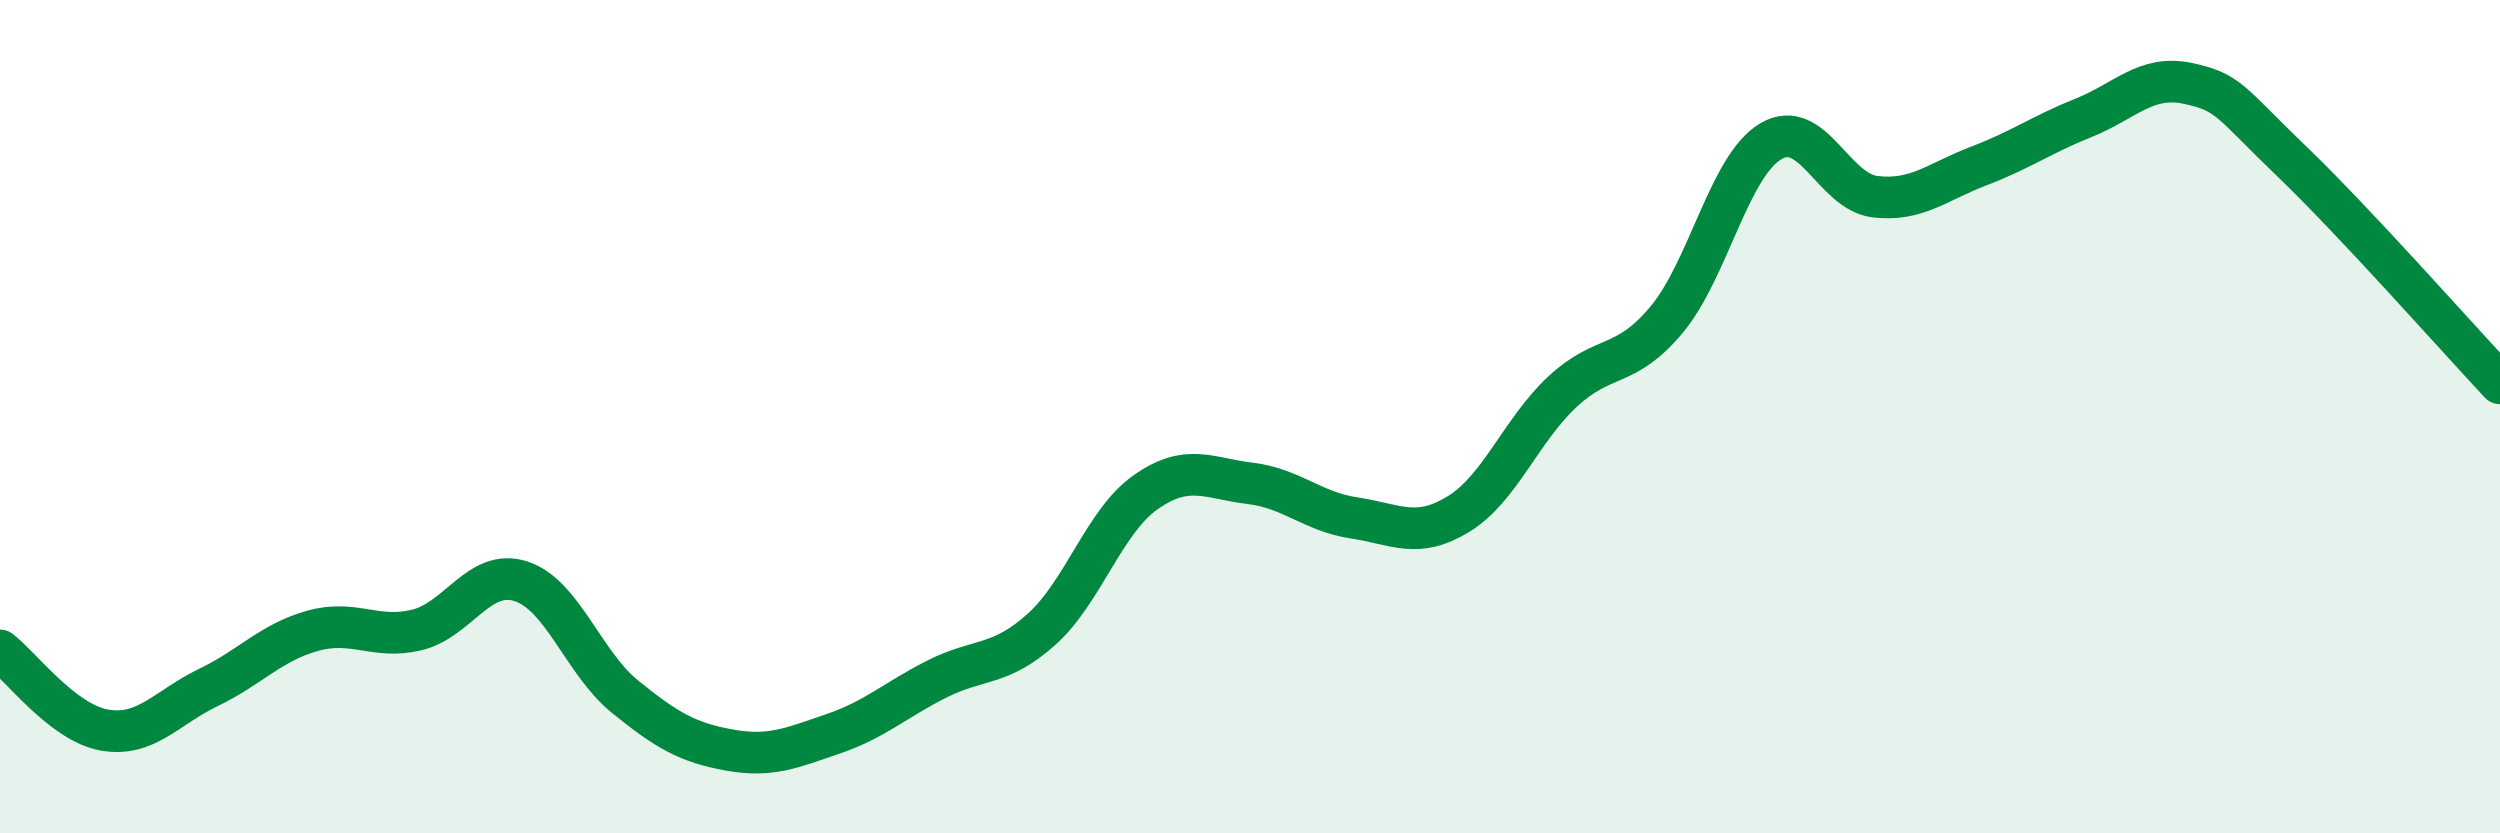
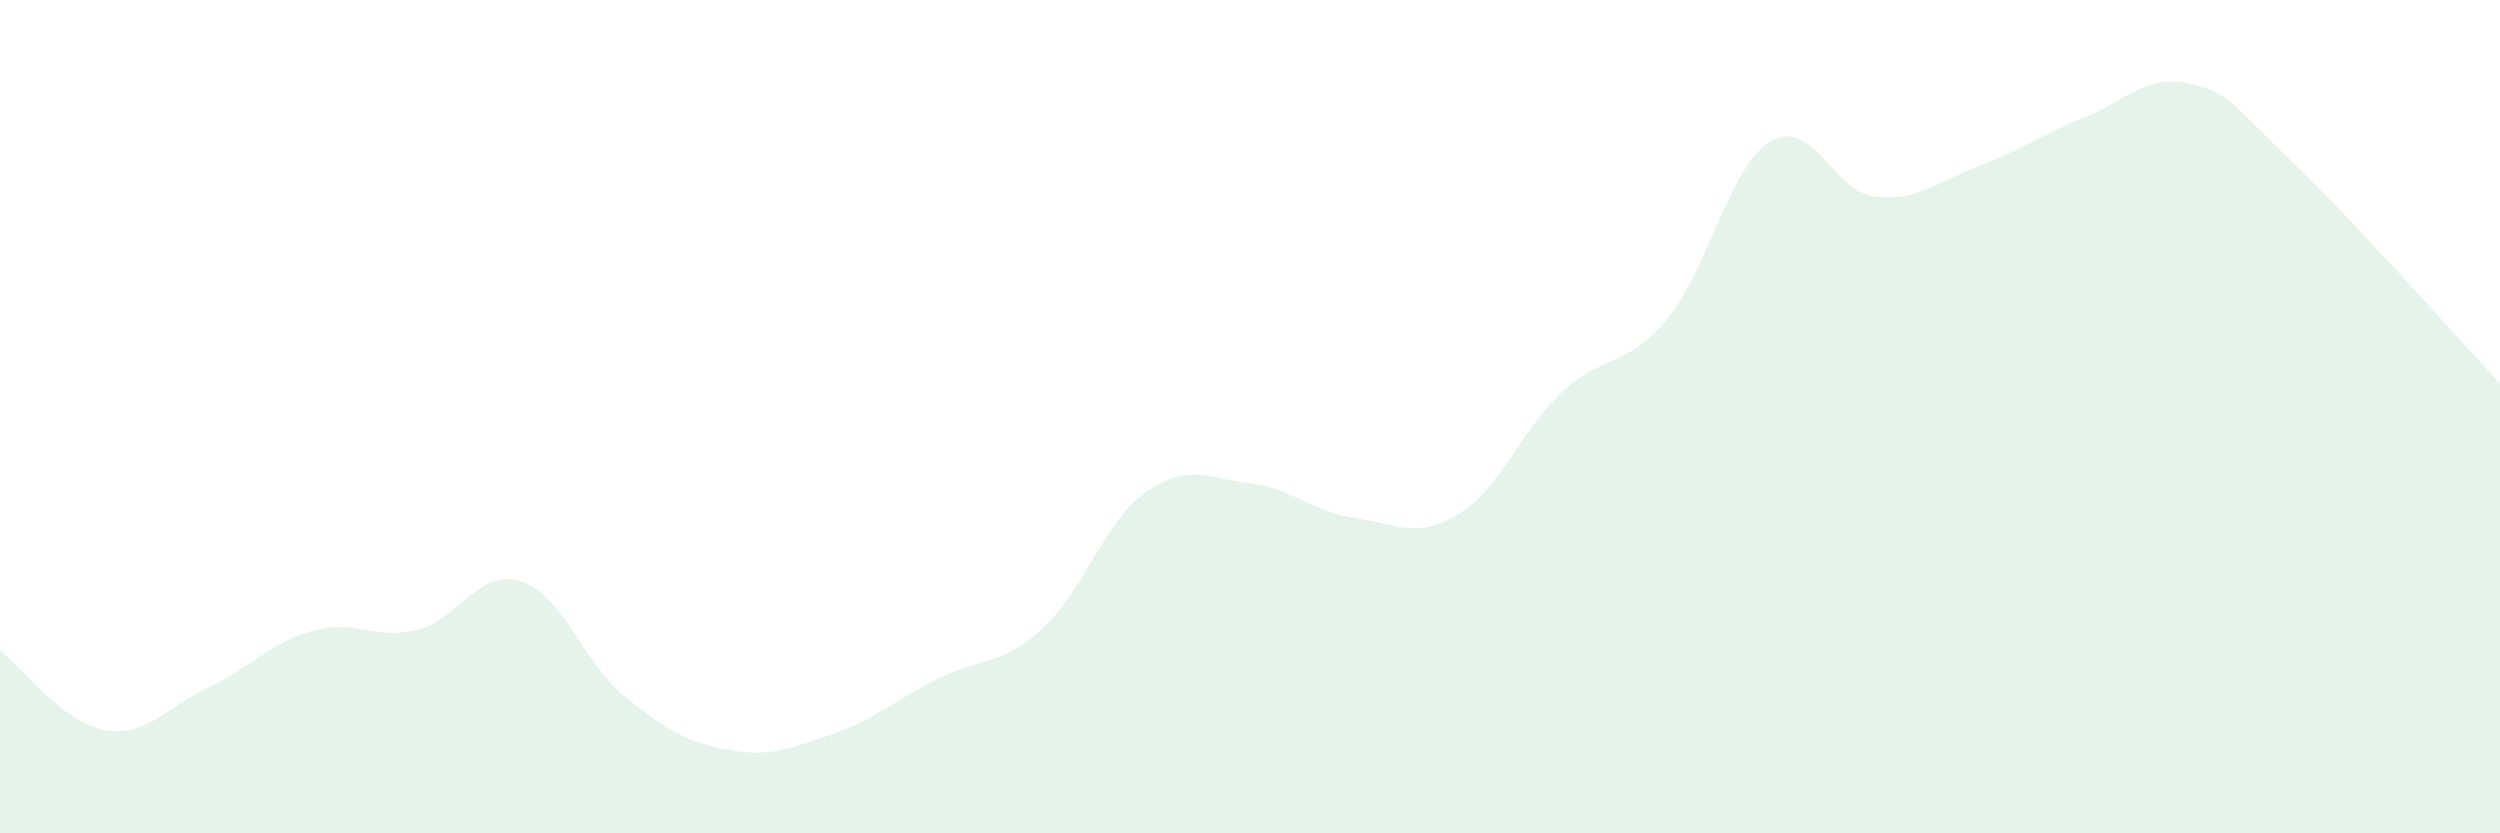
<svg xmlns="http://www.w3.org/2000/svg" width="60" height="20" viewBox="0 0 60 20">
  <path d="M 0,15.61 C 0.5,15.99 1.5,17.34 2.5,17.52 C 3.5,17.7 4,16.98 5,16.5 C 6,16.02 6.5,15.42 7.5,15.14 C 8.5,14.86 9,15.36 10,15.12 C 11,14.88 11.5,13.63 12.5,13.95 C 13.5,14.27 14,15.91 15,16.72 C 16,17.53 16.5,17.82 17.5,18 C 18.5,18.18 19,17.95 20,17.61 C 21,17.27 21.5,16.79 22.5,16.29 C 23.5,15.79 24,16 25,15.1 C 26,14.2 26.5,12.51 27.5,11.81 C 28.5,11.11 29,11.48 30,11.6 C 31,11.72 31.5,12.28 32.5,12.43 C 33.5,12.58 34,12.95 35,12.34 C 36,11.73 36.5,10.33 37.5,9.4 C 38.5,8.47 39,8.87 40,7.67 C 41,6.47 41.5,3.98 42.5,3.39 C 43.5,2.8 44,4.6 45,4.72 C 46,4.84 46.5,4.36 47.5,3.98 C 48.5,3.6 49,3.23 50,2.83 C 51,2.43 51.5,1.79 52.5,2 C 53.5,2.21 53.5,2.43 55,3.87 C 56.5,5.31 59,8.13 60,9.2L60 20L0 20Z" fill="#008740" opacity="0.1" stroke-linecap="round" stroke-linejoin="round" />
-   <path d="M 0,15.61 C 0.5,15.99 1.5,17.34 2.5,17.52 C 3.5,17.7 4,16.98 5,16.5 C 6,16.02 6.5,15.42 7.5,15.14 C 8.5,14.86 9,15.36 10,15.12 C 11,14.88 11.5,13.63 12.5,13.95 C 13.5,14.27 14,15.91 15,16.72 C 16,17.53 16.5,17.82 17.5,18 C 18.5,18.18 19,17.95 20,17.61 C 21,17.27 21.5,16.79 22.5,16.29 C 23.5,15.79 24,16 25,15.1 C 26,14.2 26.5,12.51 27.5,11.81 C 28.5,11.11 29,11.48 30,11.6 C 31,11.72 31.5,12.28 32.5,12.43 C 33.5,12.58 34,12.95 35,12.34 C 36,11.73 36.5,10.33 37.5,9.4 C 38.5,8.47 39,8.87 40,7.67 C 41,6.47 41.5,3.98 42.5,3.39 C 43.5,2.8 44,4.6 45,4.72 C 46,4.84 46.5,4.36 47.5,3.98 C 48.5,3.6 49,3.23 50,2.83 C 51,2.43 51.5,1.79 52.5,2 C 53.5,2.21 53.5,2.43 55,3.87 C 56.5,5.31 59,8.13 60,9.2" stroke="#008740" stroke-width="1" fill="none" stroke-linecap="round" stroke-linejoin="round" />
</svg>